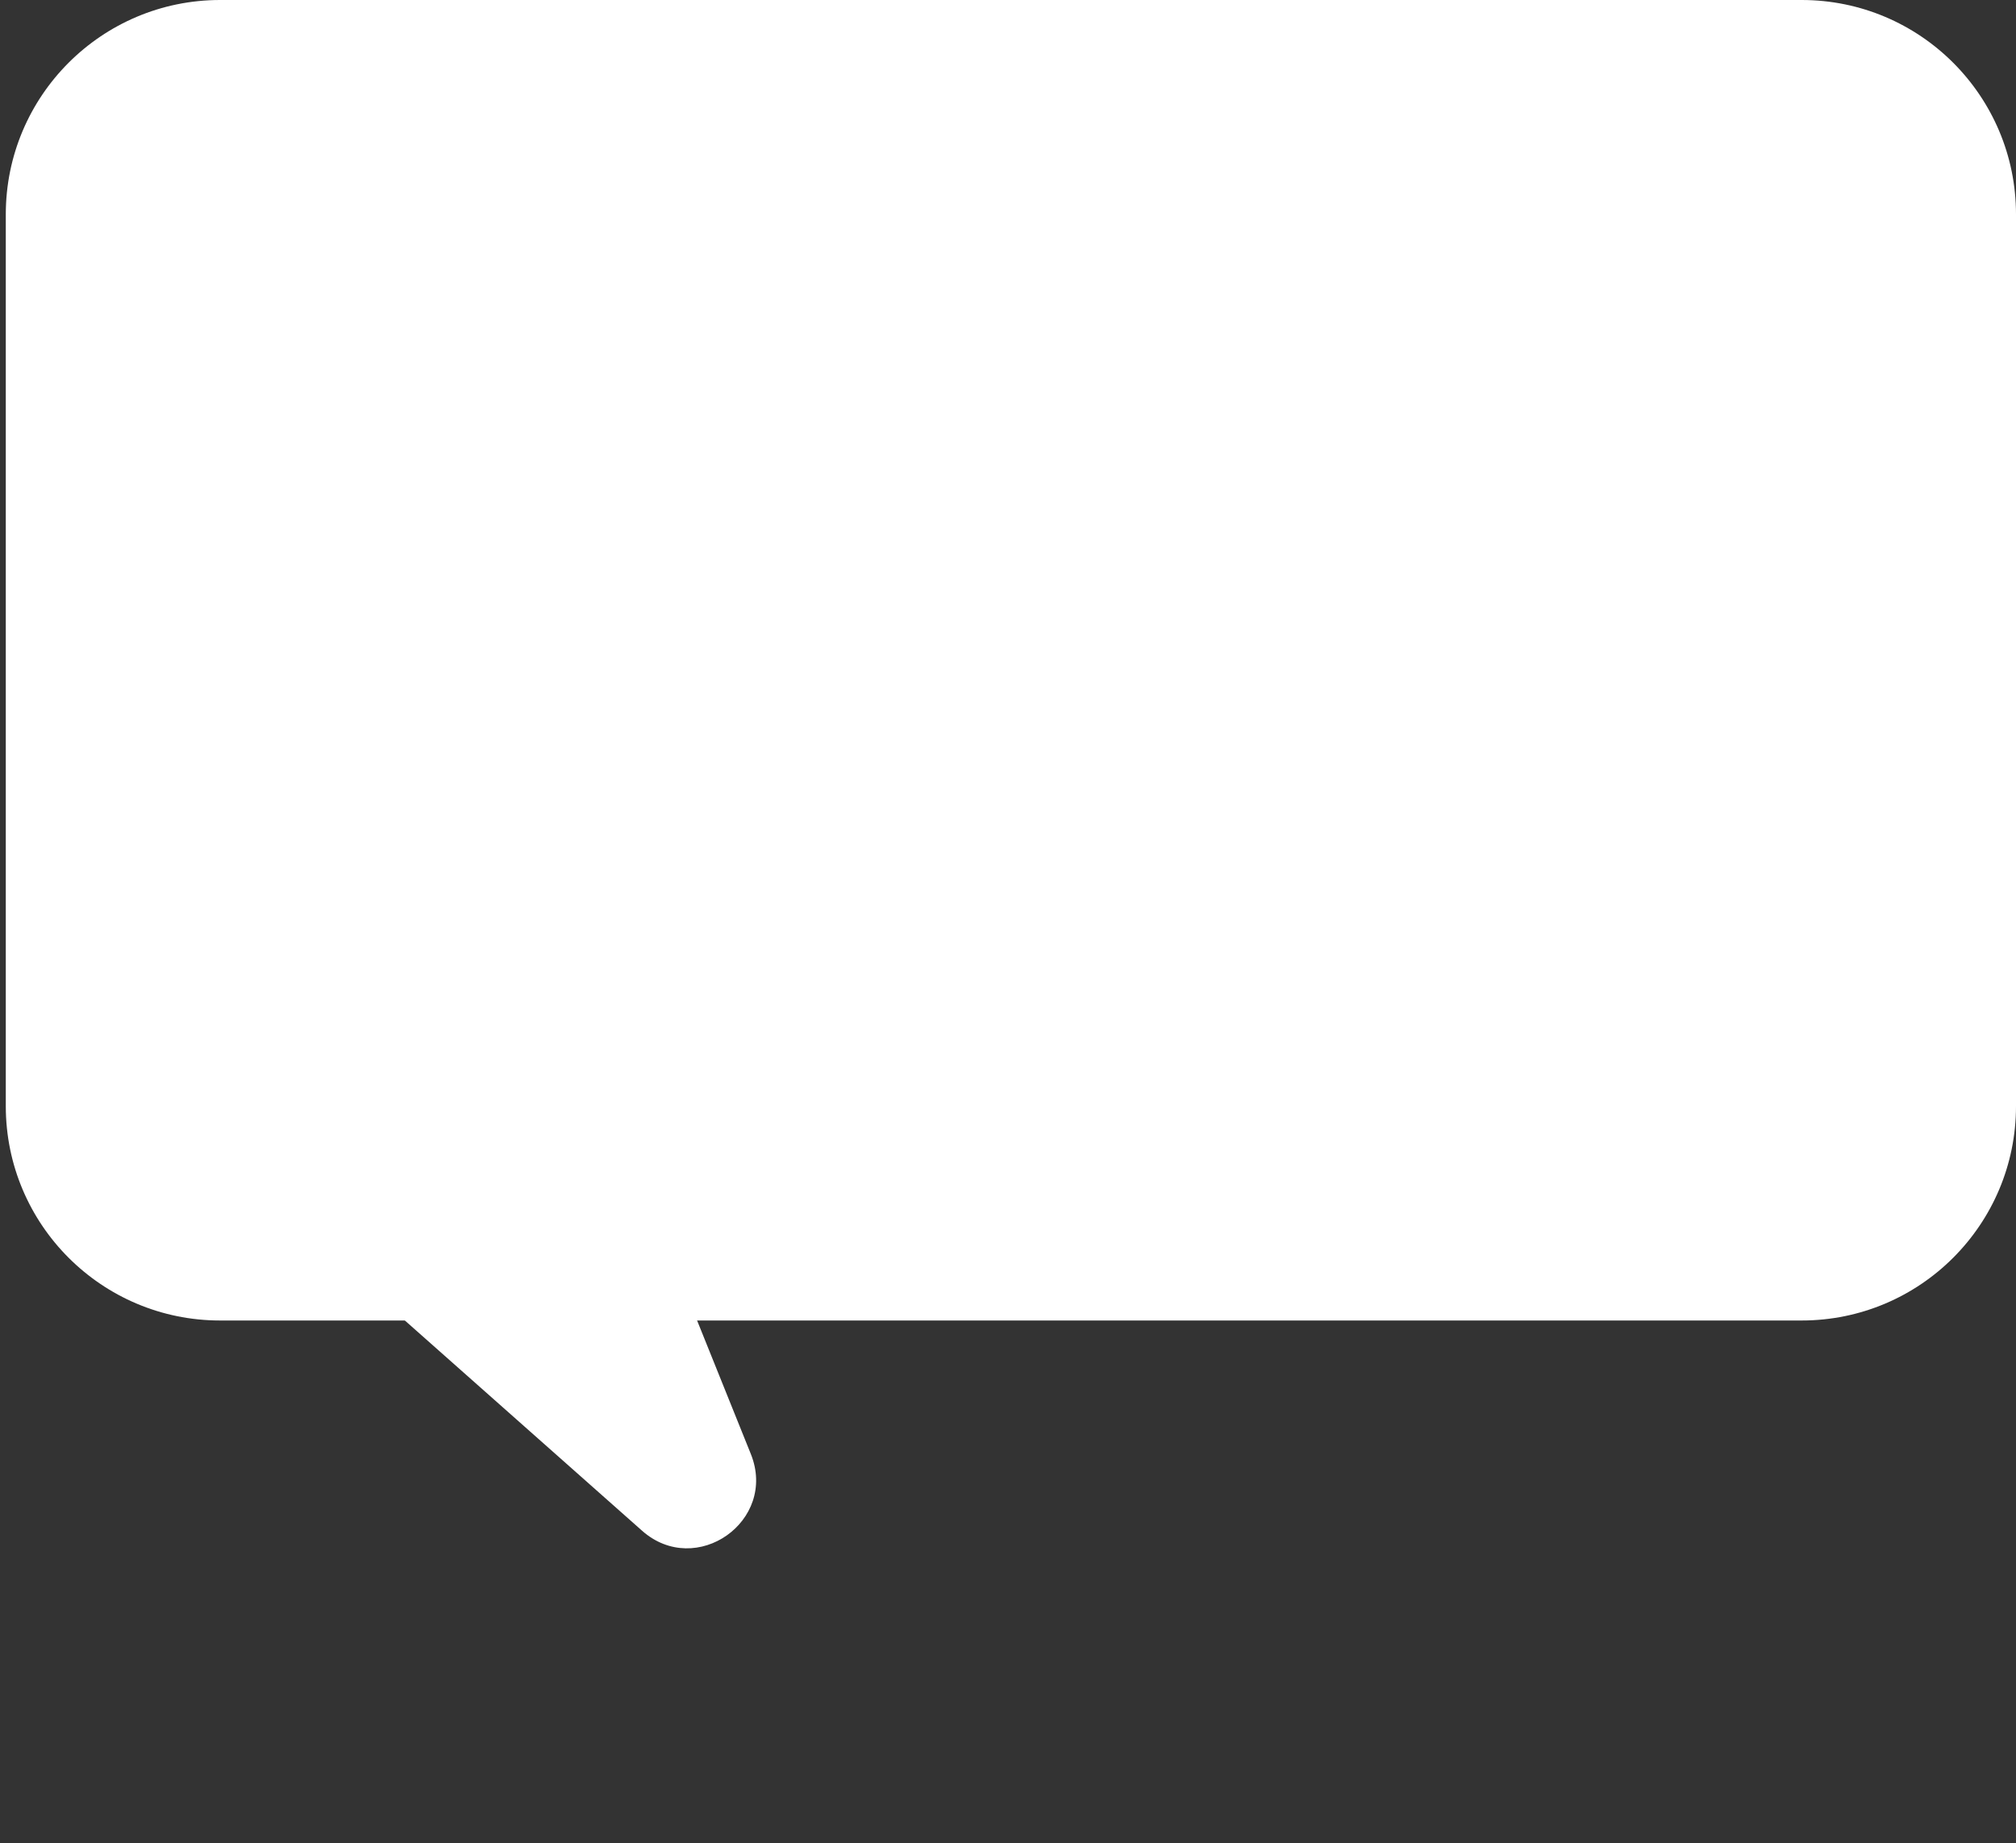
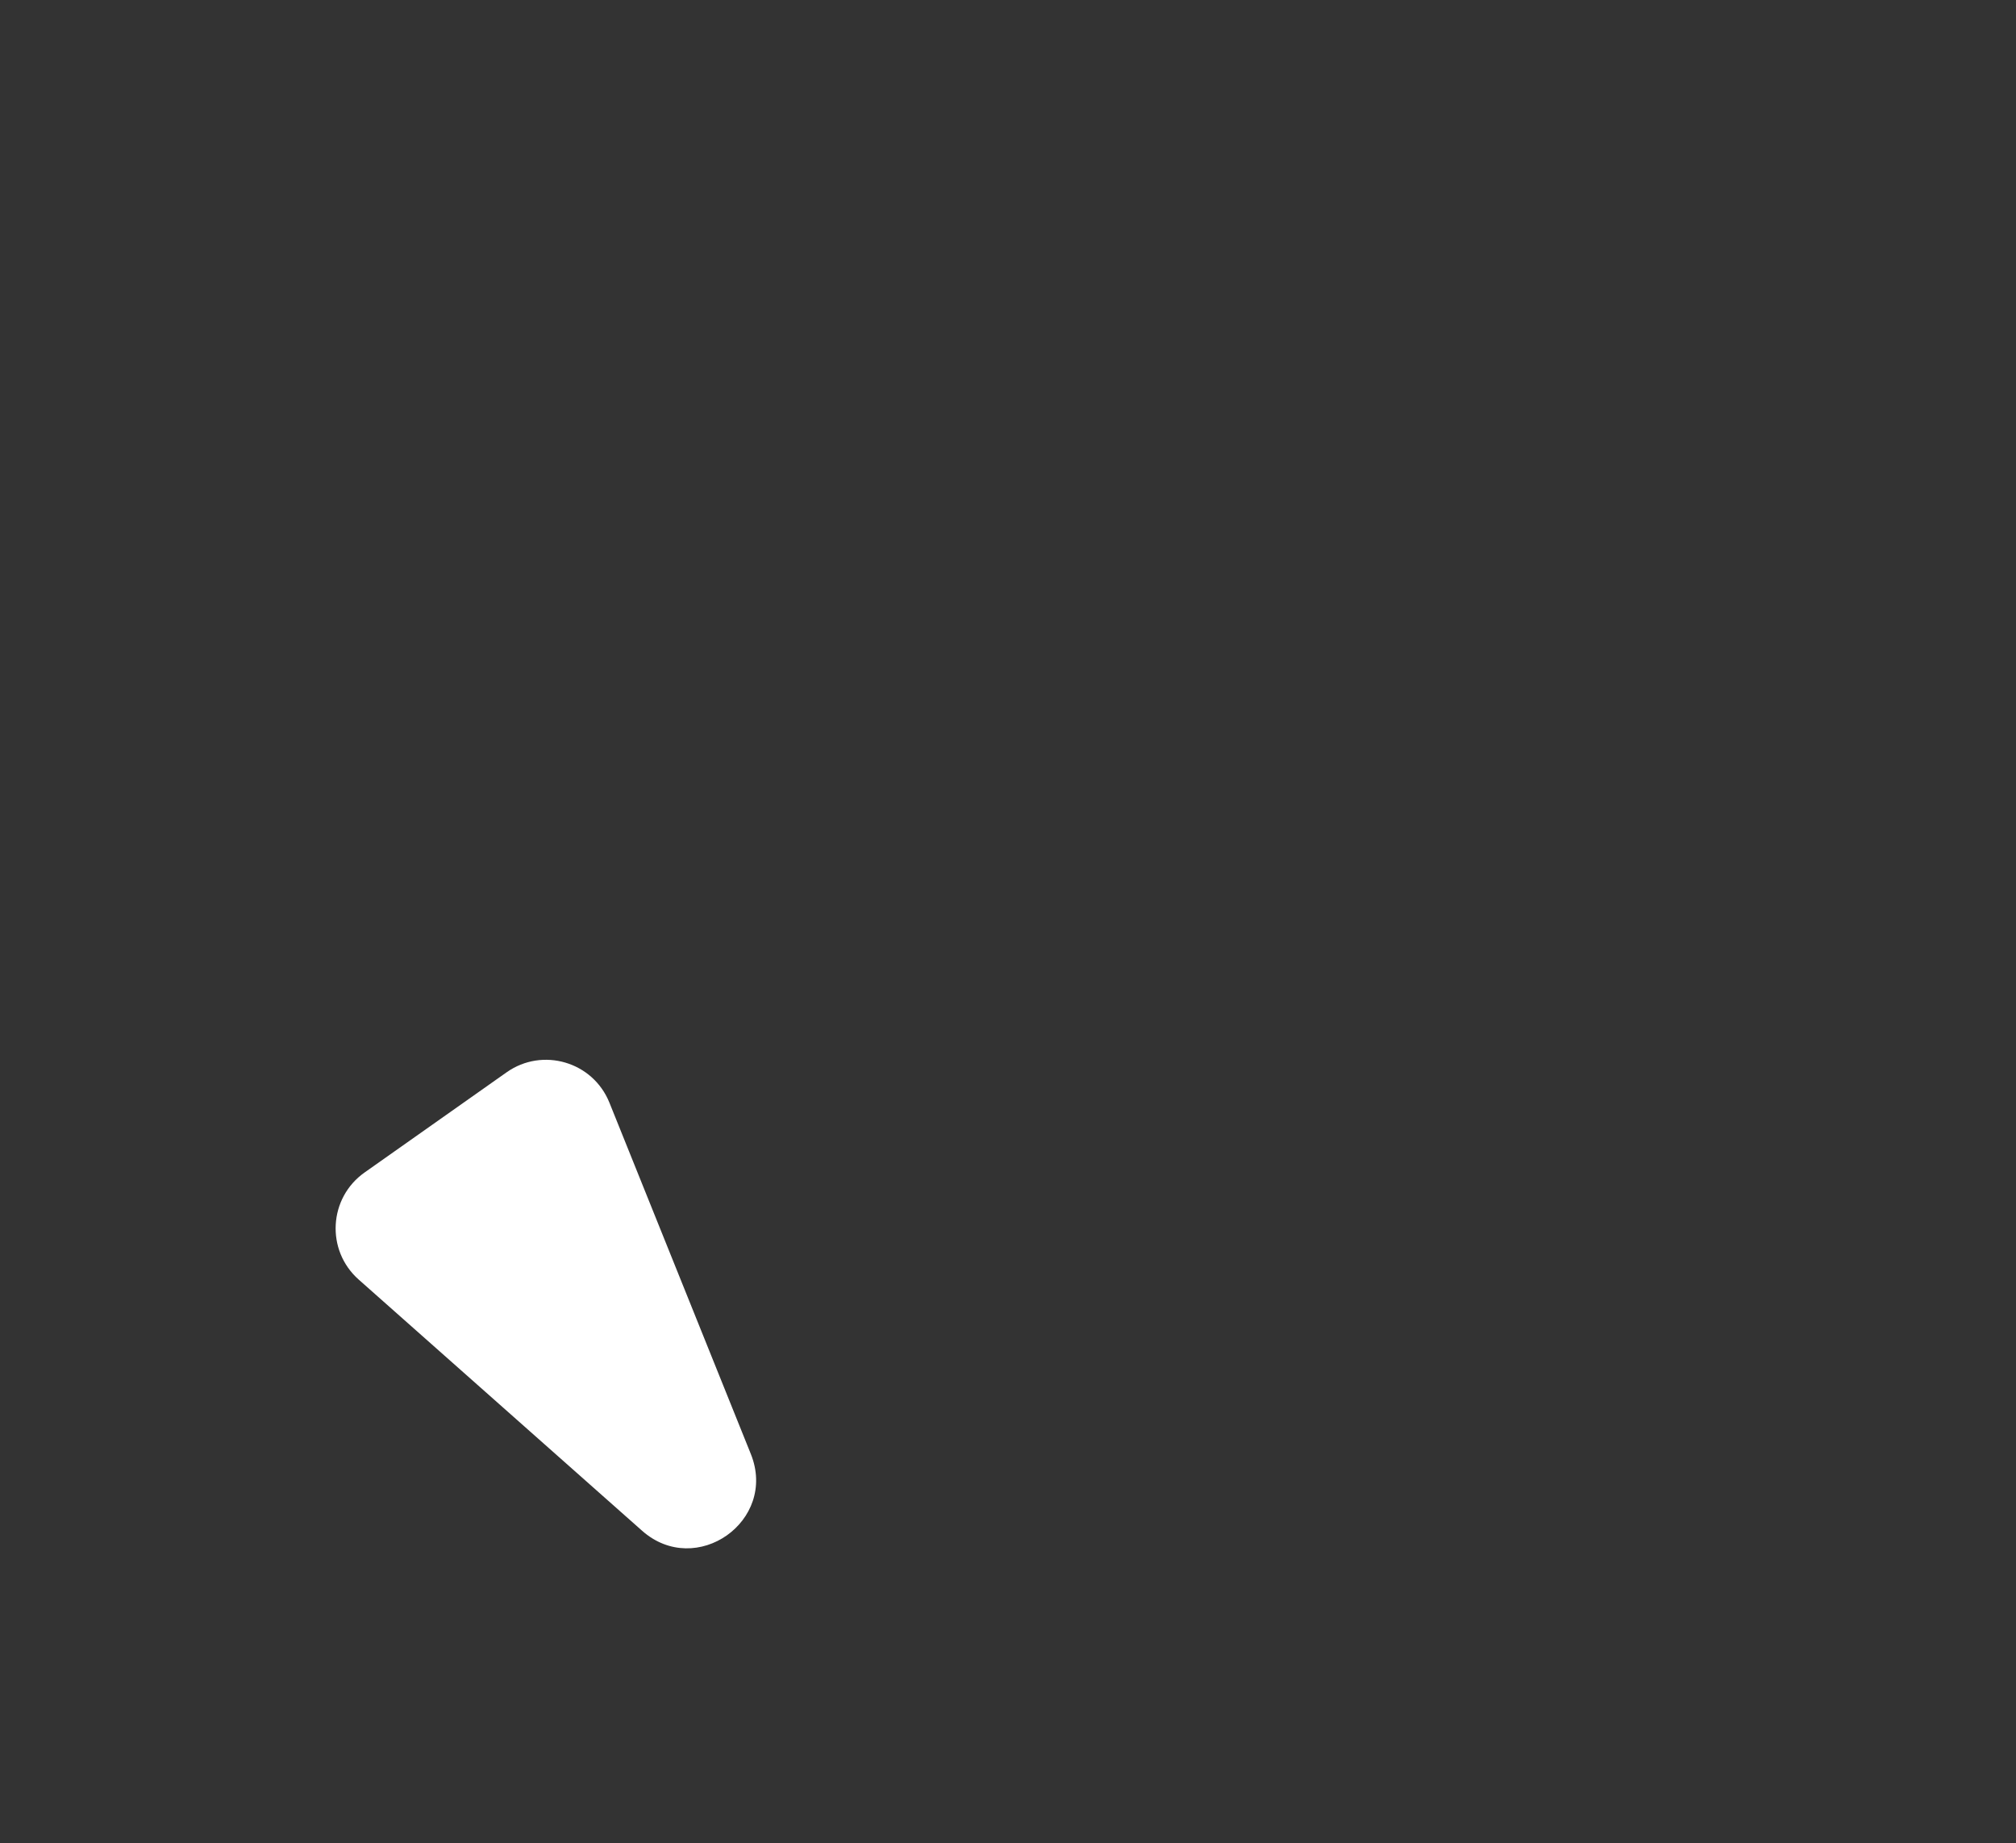
<svg xmlns="http://www.w3.org/2000/svg" width="291" height="266" viewBox="0 0 291 266" fill="none">
  <rect x="0" y="0" width="291" height="266" fill="#333333" stroke="none" />
-   <path d="M0.836 30.936C0.836 13.851 14.687 0 31.772 0H260.064C277.15 0 291 13.851 291 30.936V159.631C291 176.717 277.15 190.568 260.064 190.568H31.772C14.687 190.568 0.836 176.717 0.836 159.631V30.936Z" fill="white" />
  <path d="M108.378 209.832C112.269 219.496 100.474 227.814 92.676 220.905L51.771 184.659C47.006 180.437 47.426 172.875 52.629 169.206L73.123 154.753C78.326 151.083 85.59 153.227 87.967 159.132L108.378 209.832Z" fill="white" />
</svg>